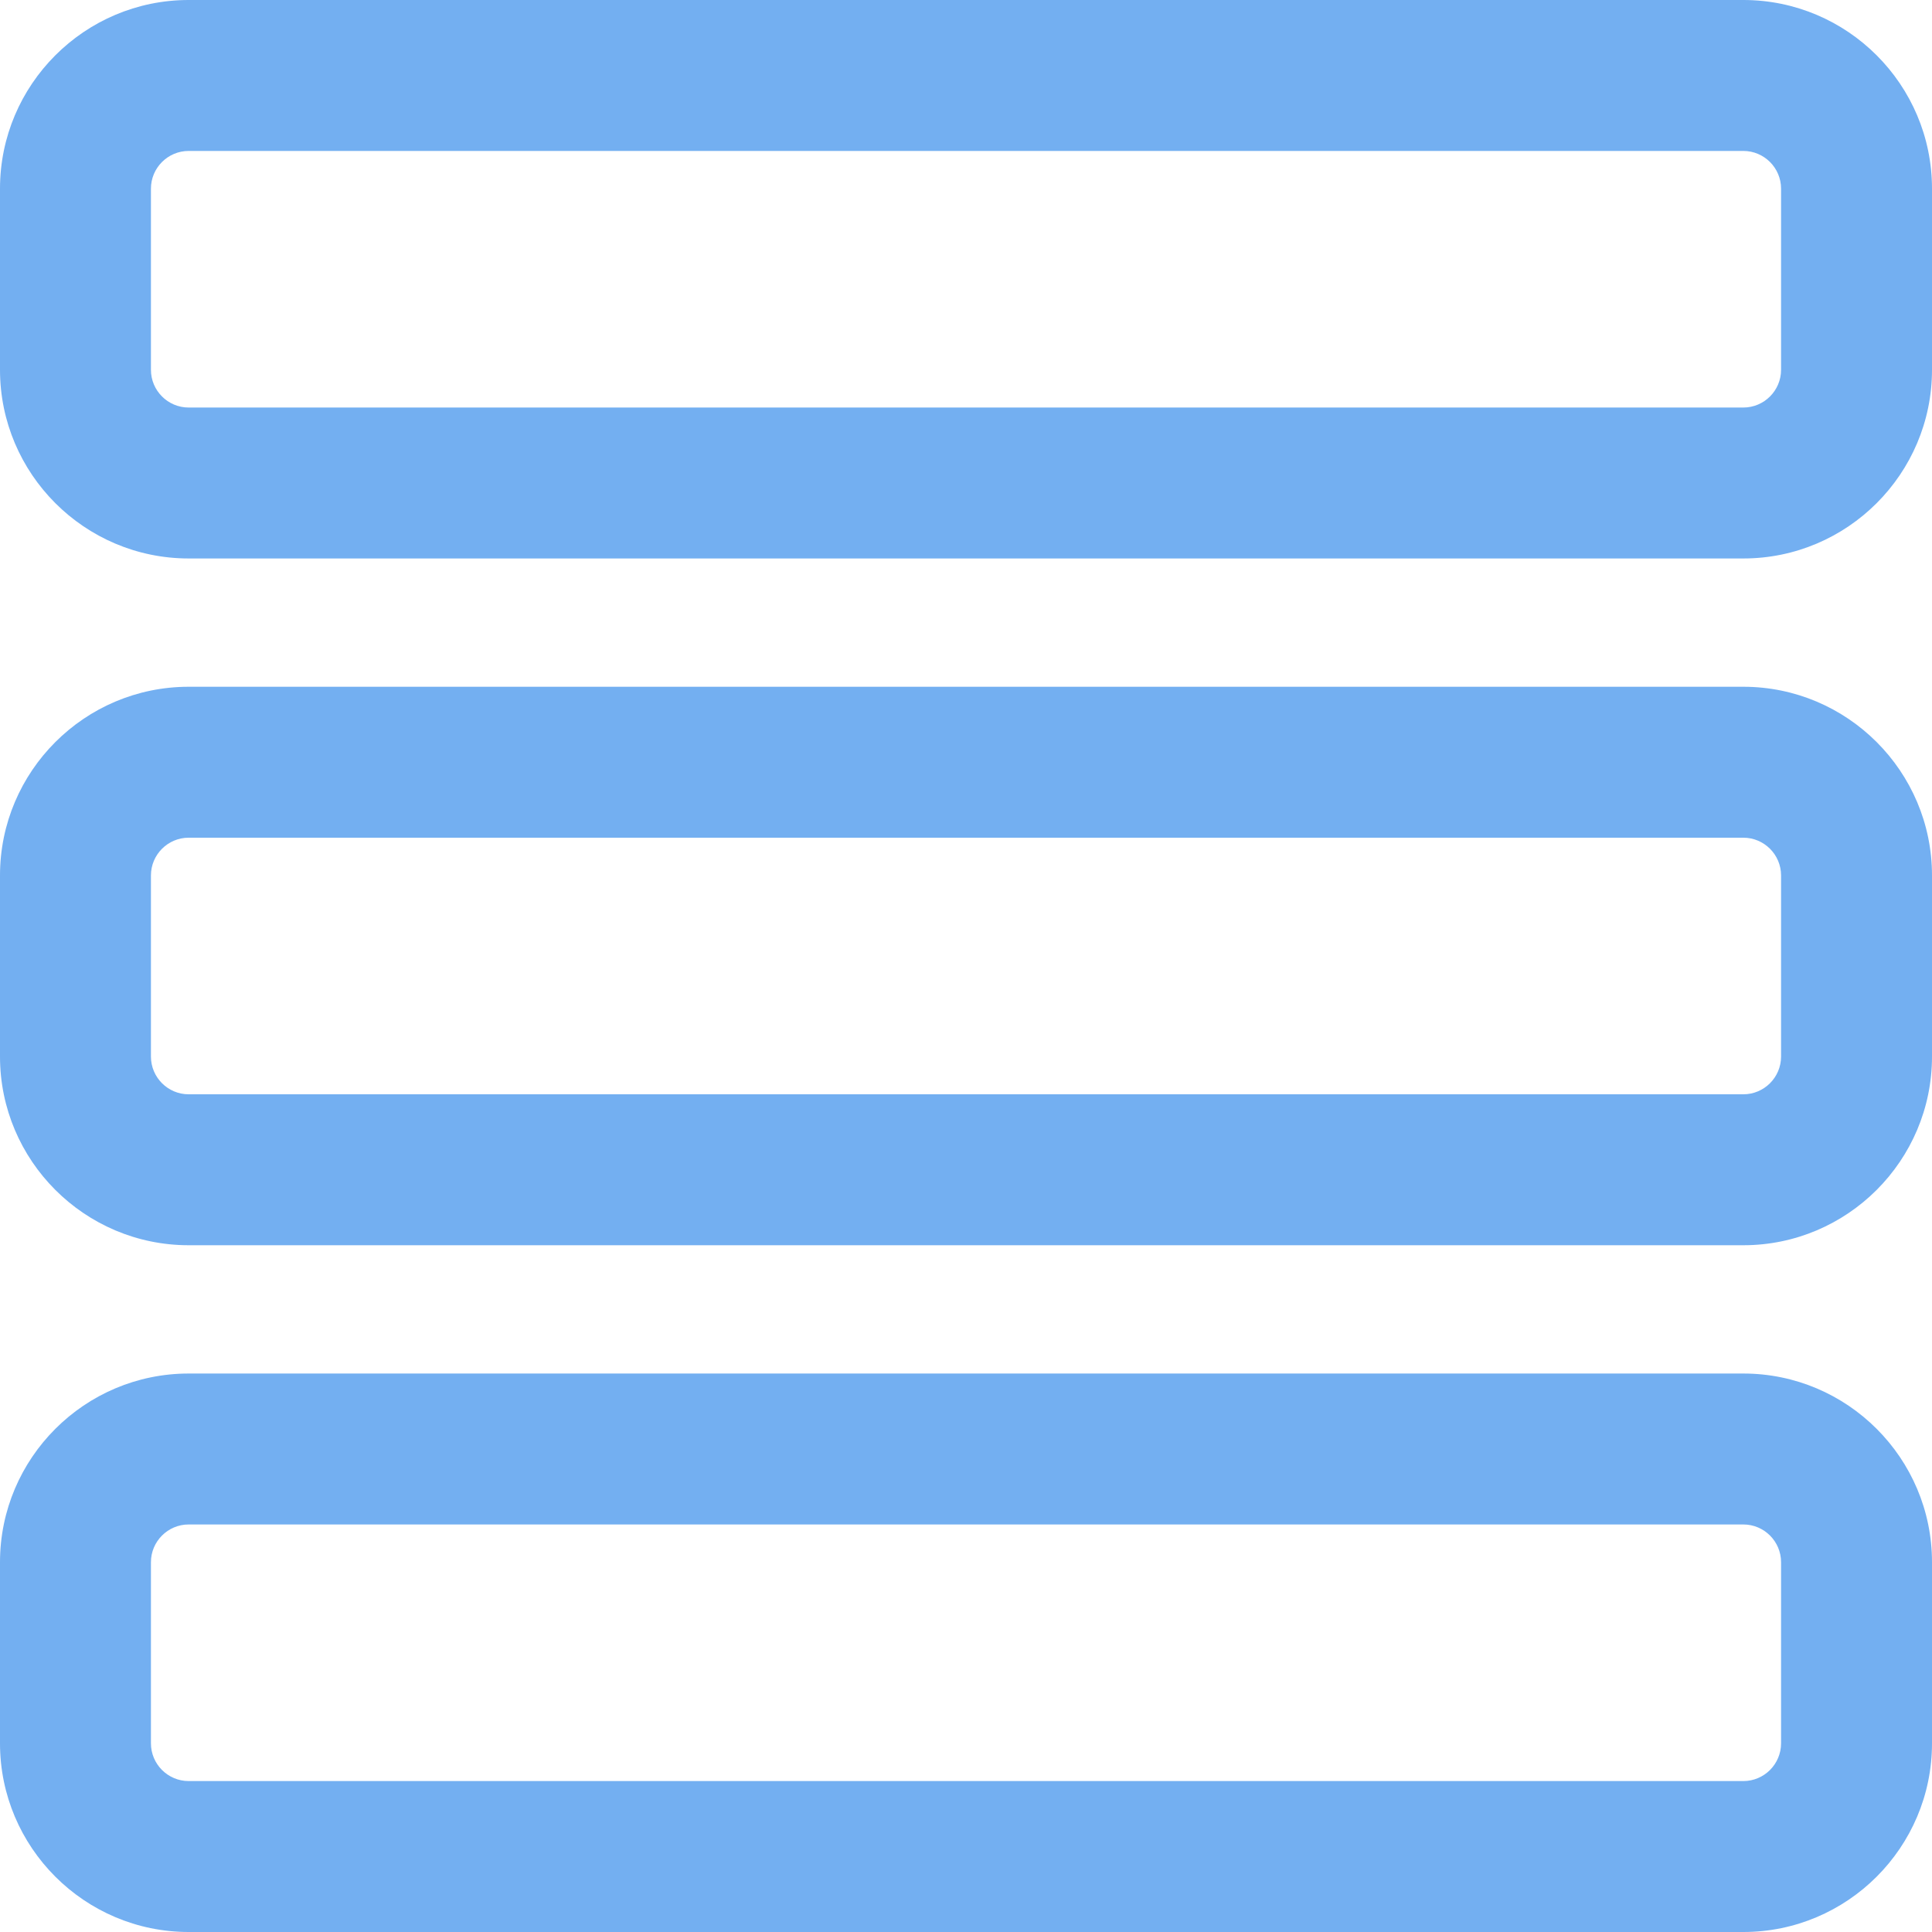
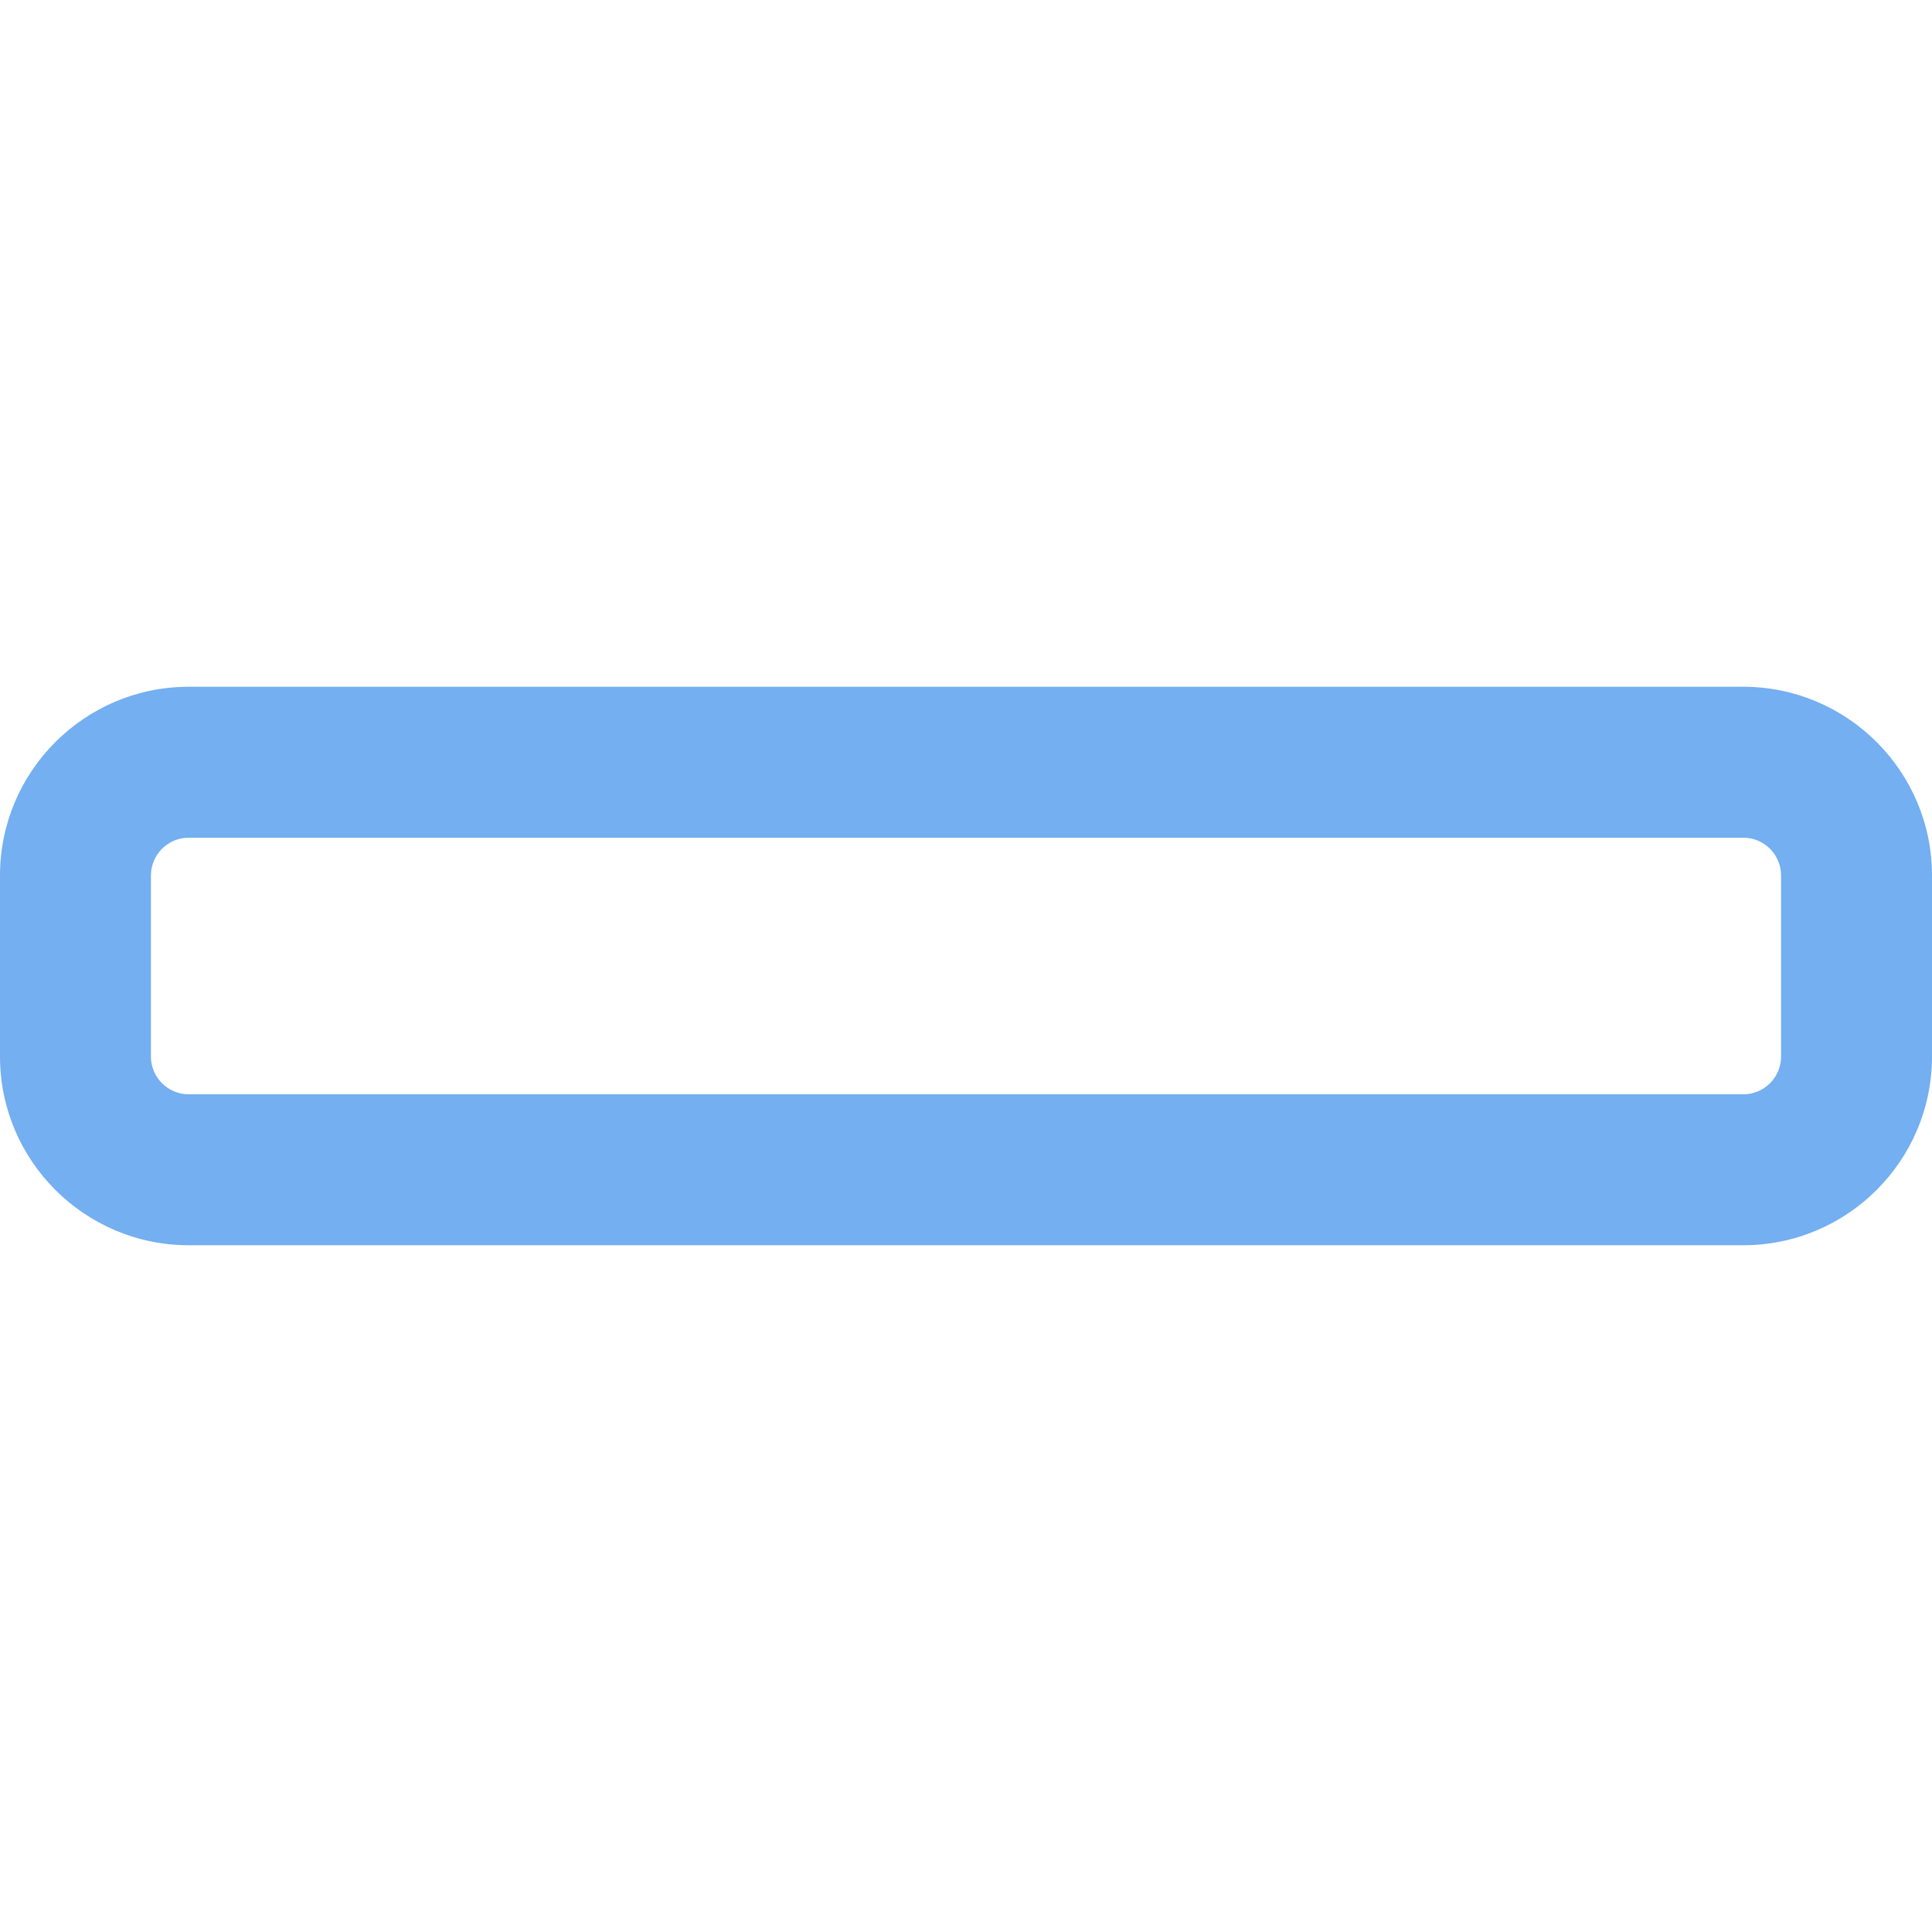
<svg xmlns="http://www.w3.org/2000/svg" version="1.1" width="512" height="512" x="0" y="0" viewBox="0 0 512 512" style="enable-background:new 0 0 512 512" xml:space="preserve" class="">
  <g>
    <g>
      <g>
-         <path d="M462,0H50C22.43,0,0,22.43,0,50v48c0,27.57,22.43,50,50,50h412c27.57,0,50-22.43,50-50V50C512,22.43,489.57,0,462,0z     M472,98c0,5.514-4.486,10-10,10H50c-5.514,0-10-4.486-10-10V50c0-5.514,4.486-10,10-10h412c5.514,0,10,4.486,10,10V98z" fill="#73aff1" data-original="#000000" style="" class="" />
-       </g>
+         </g>
    </g>
    <g>
      <g>
-         <path d="M462,364H50c-27.57,0-50,22.43-50,50v48c0,27.57,22.43,50,50,50h412c27.57,0,50-22.43,50-50v-48    C512,386.43,489.57,364,462,364z M472,462c0,5.514-4.486,10-10,10H50c-5.514,0-10-4.486-10-10v-48c0-5.514,4.486-10,10-10h412    c5.514,0,10,4.486,10,10V462z" fill="#73aff1" data-original="#000000" style="" class="" />
-       </g>
+         </g>
    </g>
    <g>
      <g>
        <path d="M462,182H50c-27.57,0-50,22.43-50,50v48c0,27.57,22.43,50,50,50h412c27.57,0,50-22.43,50-50v-48    C512,204.43,489.57,182,462,182z M472,280c0,5.514-4.486,10-10,10H50c-5.514,0-10-4.486-10-10v-48c0-5.514,4.486-10,10-10h412    c5.514,0,10,4.486,10,10V280z" fill="#73aff1" data-original="#000000" style="" class="" />
      </g>
    </g>
    <g>
</g>
    <g>
</g>
    <g>
</g>
    <g>
</g>
    <g>
</g>
    <g>
</g>
    <g>
</g>
    <g>
</g>
    <g>
</g>
    <g>
</g>
    <g>
</g>
    <g>
</g>
    <g>
</g>
    <g>
</g>
    <g>
</g>
  </g>
</svg>